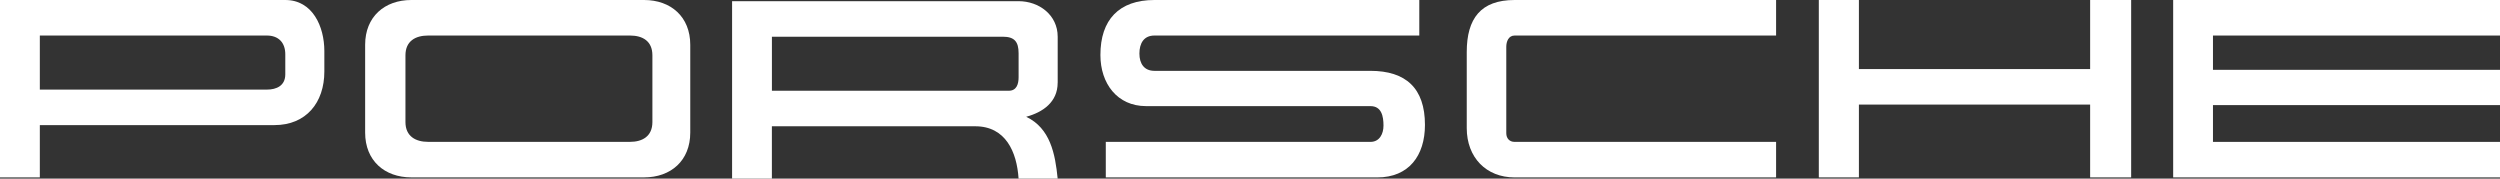
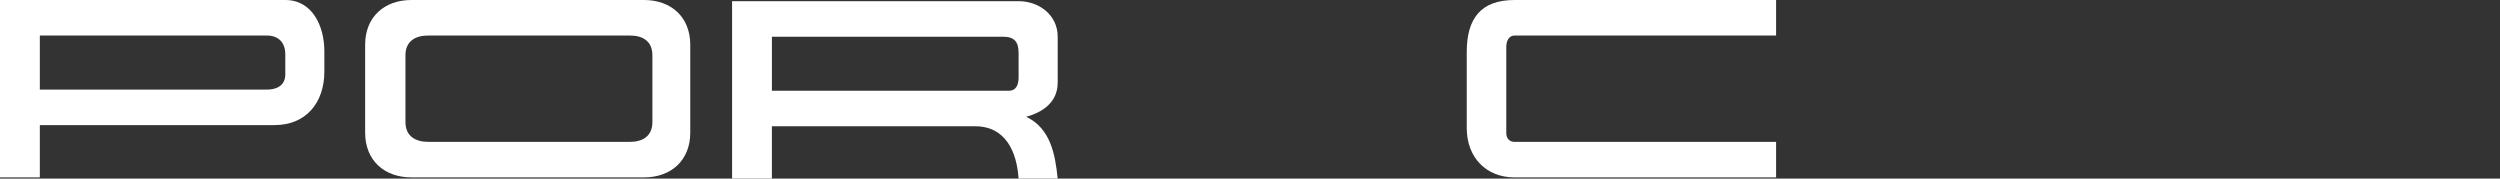
<svg xmlns="http://www.w3.org/2000/svg" width="392" height="28" viewBox="0 0 392 28" fill="none">
  <rect x="0" y="0" width="392" height="28" fill="#333333" stroke="none" />
  <g clip-path="url(#clip0_313_993)">
-     <path fill-rule="evenodd" clip-rule="evenodd" d="M222.545 0V5.572H181.011C179.355 5.572 178.659 6.791 178.659 8.399C178.659 10.008 179.431 11.108 181.011 11.108H214.881C220.429 11.108 223.433 13.818 223.433 19.585C223.433 24.412 220.894 27.82 215.961 27.82H173.388V22.248H214.886C216.31 22.248 216.931 20.994 216.931 19.698C216.931 18.213 216.623 16.64 214.886 16.64H179.709C175.16 16.64 172.545 13.072 172.545 8.636C172.535 3.1 175.463 0 181.011 0H222.54H222.545Z" fill="white" />
    <path fill-rule="evenodd" clip-rule="evenodd" d="M278.491 0V5.572H237.493C236.534 5.572 236.185 6.513 236.185 7.341V20.875C236.185 21.703 236.69 22.248 237.493 22.248H278.491V27.82H237.493C233.025 27.82 229.986 24.679 229.986 20.089V8.163C229.986 2.909 232.177 0 237.493 0H278.491Z" fill="white" />
-     <path fill-rule="evenodd" clip-rule="evenodd" d="M285.19 0H291.476V10.831H327.734V0H334.165V27.815H327.734V16.398H291.476V27.815H285.19V0Z" fill="white" />
-     <path fill-rule="evenodd" clip-rule="evenodd" d="M340.753 0H392V5.572H346.993V10.949H392V16.48H346.993V22.248H392V27.815H340.753V0Z" fill="white" />
    <path fill-rule="evenodd" clip-rule="evenodd" d="M100.989 0H64.499C60.298 0 57.254 2.627 57.254 7.022V20.793C57.254 25.188 60.298 27.815 64.499 27.815H100.989C105.189 27.815 108.233 25.193 108.233 20.793V7.022C108.233 2.627 105.189 0 100.989 0ZM102.296 19.143C102.296 21.379 100.716 22.243 98.793 22.243H67.119C65.19 22.243 63.575 21.379 63.575 19.143V8.672C63.575 6.436 65.155 5.572 67.119 5.572H98.793C100.756 5.572 102.296 6.436 102.296 8.672V19.143Z" fill="white" />
    <path fill-rule="evenodd" clip-rule="evenodd" d="M44.734 0H0V27.815H6.245V19.616H43.038C48.005 19.616 50.858 16.084 50.858 11.216V7.999C50.858 4.159 49.01 0 44.734 0ZM44.734 11.653C44.734 13.422 43.386 14.049 41.846 14.049H6.245V5.572H41.846C43.659 5.572 44.734 6.672 44.734 8.513V11.648V11.653Z" fill="white" />
    <path fill-rule="evenodd" clip-rule="evenodd" d="M165.846 12.975V5.757C165.846 2.344 162.918 0.185 159.717 0.185H114.791V28H121.031V19.801H152.932C157.667 19.801 159.444 23.8 159.712 28H165.841C165.457 24.119 164.685 20.115 160.908 18.31C163.529 17.601 165.841 15.997 165.841 12.975H165.846ZM159.717 12.111C159.717 13.17 159.409 14.229 158.177 14.229H121.036V5.757H157.253C159.066 5.757 159.717 6.544 159.717 8.348V12.116V12.111Z" fill="white" />
  </g>
  <defs>
    <clipPath id="clip0_313_993">
      <rect width="392" height="28" fill="white" />
    </clipPath>
  </defs>
</svg>